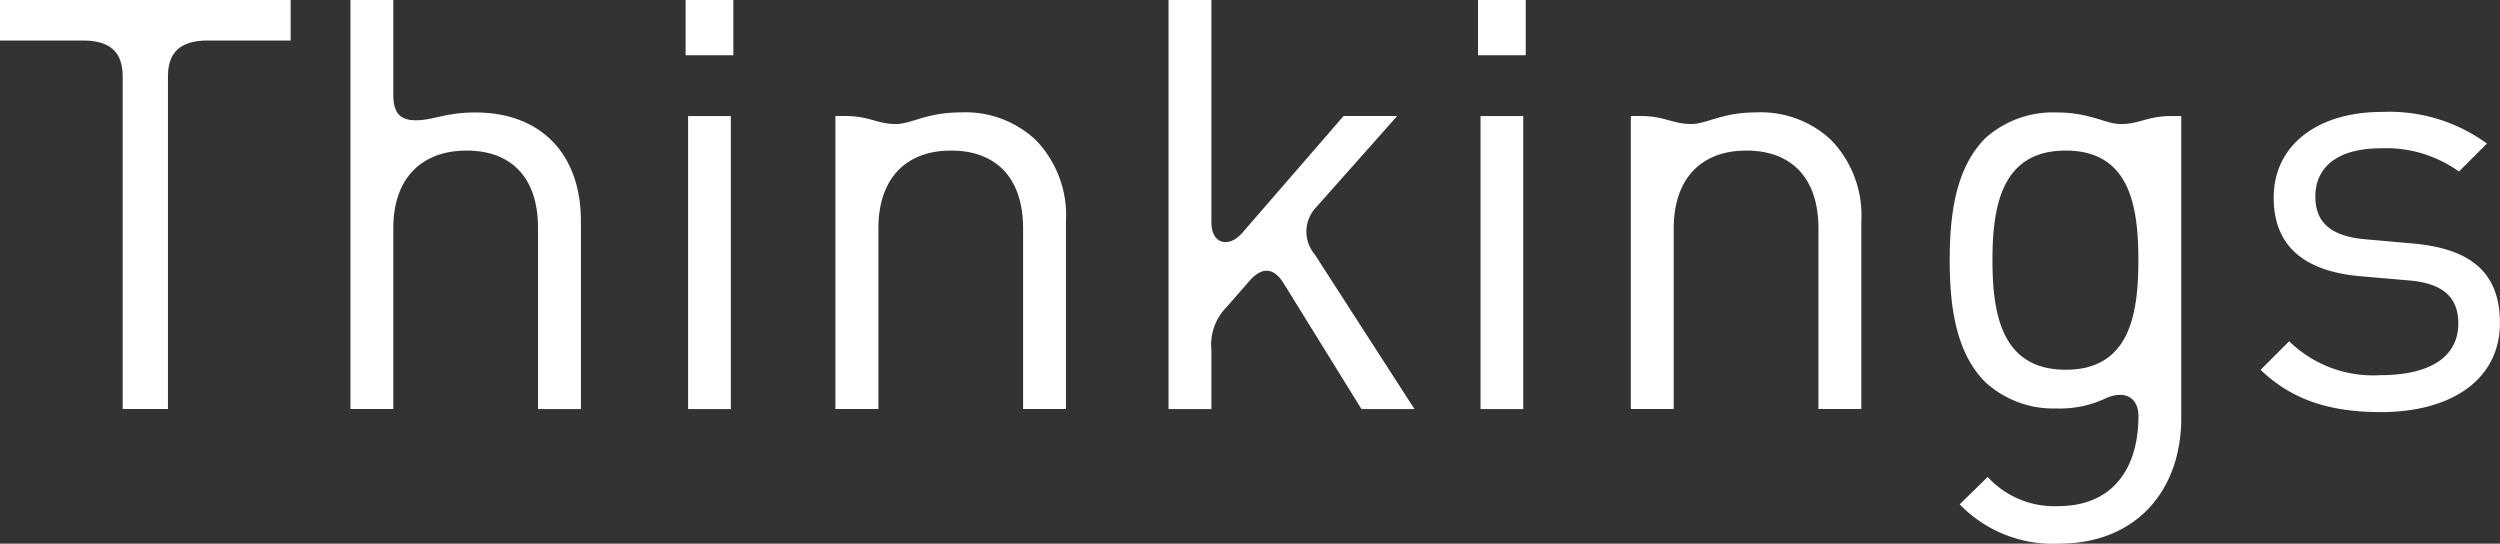
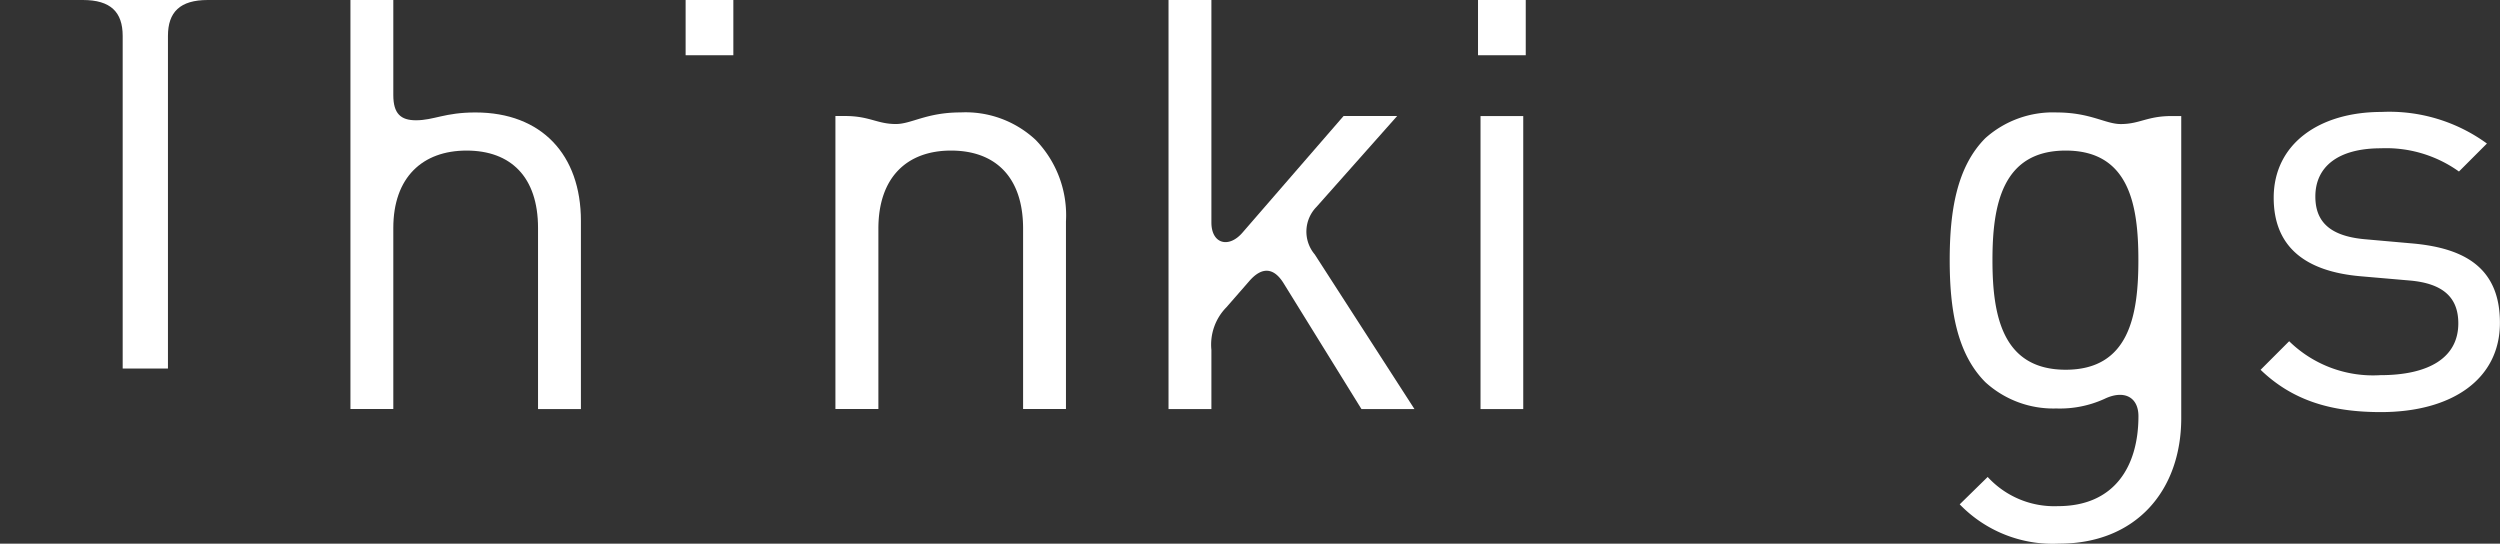
<svg xmlns="http://www.w3.org/2000/svg" width="156.352" height="34" viewBox="0 0 156.352 34">
  <rect x="0" y="0" width="156.352" height="34" fill="#333333" stroke="none" />
  <defs>
    <style>
      .fill{fill:#fff}
    </style>
  </defs>
  <g transform="translate(-44 -45)">
    <title>Thinkings</title>
    <g transform="translate(-225.746 -219.759)">
-       <path d="M287.923 264.759v2.533h-5.181c-1.74 0-2.492.756-2.492 2.248v20.8h-2.831v-20.8c0-1.492-.751-2.248-2.491-2.248h-5.182v-2.533z" class="fill" />
+       <path d="M287.923 264.759h-5.181c-1.74 0-2.492.756-2.492 2.248v20.8h-2.831v-20.8c0-1.492-.751-2.248-2.491-2.248h-5.182v-2.533z" class="fill" />
      <path d="M423.153 290.341l-4.869-7.868c-.615-.993-1.358-1.039-2.138-.144l-1.435 1.644a3.328 3.328 0 0 0-.942 2.669v3.7h-2.682v-25.583h2.682v13.914c0 1.339 1.082 1.63 1.939.64l6.328-7.3h3.352l-5.048 5.687a2.209 2.209 0 0 0-.107 2.972l6.235 9.67z" class="fill" transform="translate(-68.261)" />
-       <path d="M467.618 278.585c1.527 0 1.991.5 3.172.5.972 0 1.911-.725 4.041-.725a6.423 6.423 0 0 1 4.693 1.714 6.771 6.771 0 0 1 1.9 5.1v11.736h-2.681v-11.284c0-3.24-1.751-4.88-4.507-4.88s-4.544 1.677-4.544 4.88v11.284h-2.682v-18.325z" class="fill" transform="translate(-95.27 -6.57)" />
      <path d="M371.413 278.585c1.527 0 1.991.5 3.171.5.972 0 1.912-.725 4.041-.725a6.42 6.42 0 0 1 4.693 1.714 6.768 6.768 0 0 1 1.9 5.1v11.736h-2.681v-11.284c0-3.24-1.75-4.88-4.507-4.88s-4.543 1.677-4.543 4.88v11.284H370.8v-18.325z" class="fill" transform="translate(-48.806 -6.57)" />
      <path d="M512.828 280.746c-3.984 0-4.581 3.427-4.581 6.853s.6 6.853 4.581 6.853 4.545-3.426 4.545-6.853-.558-6.853-4.545-6.853zm-.577-2.384c2.129 0 3.05.725 4.023.725 1.181 0 1.645-.5 3.172-.5h.608v18.883c0 4.544-2.831 7.859-7.635 7.859a8.089 8.089 0 0 1-6.22-2.458l1.749-1.713a5.646 5.646 0 0 0 4.4 1.825c3.539 0 5.029-2.5 5.029-5.625 0-1.206-.91-1.671-2.137-1.077a6.731 6.731 0 0 1-3 .594 6.3 6.3 0 0 1-4.432-1.639c-1.825-1.825-2.235-4.656-2.235-7.636s.41-5.811 2.235-7.636a6.336 6.336 0 0 1 4.444-1.603z" class="fill" transform="translate(-113.891 -6.57)" />
      <path d="M550.708 297.135c-3.09 0-5.512-.708-7.523-2.645l1.787-1.788a7.494 7.494 0 0 0 5.7 2.123c3.017 0 4.879-1.08 4.879-3.24 0-1.6-.93-2.5-3.053-2.681l-3.017-.261c-3.576-.3-5.476-1.9-5.476-4.916 0-3.352 2.831-5.364 6.742-5.364a10.363 10.363 0 0 1 6.593 1.976l-1.749 1.75a7.826 7.826 0 0 0-4.881-1.453c-2.681 0-4.1 1.154-4.1 3.016 0 1.565.894 2.5 3.2 2.681l2.943.261c3.2.3 5.4 1.527 5.4 4.953.005 3.539-3.012 5.588-7.445 5.588z" class="fill" transform="translate(-132.06 -6.603)" />
      <path d="M323.867 290.341v-11.324c0-3.2-1.713-4.841-4.469-4.841s-4.582 1.676-4.582 4.841v11.323h-2.681v-25.581h2.681v5.949c0 1.165.472 1.573 1.416 1.573 1.126 0 1.79-.489 3.724-.489 4.134 0 6.593 2.645 6.593 6.779v11.77z" class="fill" transform="translate(-20.472)" />
-       <path d="M0 0h2.672v18.325H0z" class="fill" transform="translate(312.781 272.016)" />
      <path d="M0 0h2.985v3.455H0z" class="fill" transform="translate(312.625 264.759)" />
      <path d="M0 0h2.672v18.325H0z" class="fill" transform="translate(362.339 272.016)" />
      <path d="M0 0h2.985v3.455H0z" class="fill" transform="translate(362.182 264.759)" />
    </g>
  </g>
</svg>